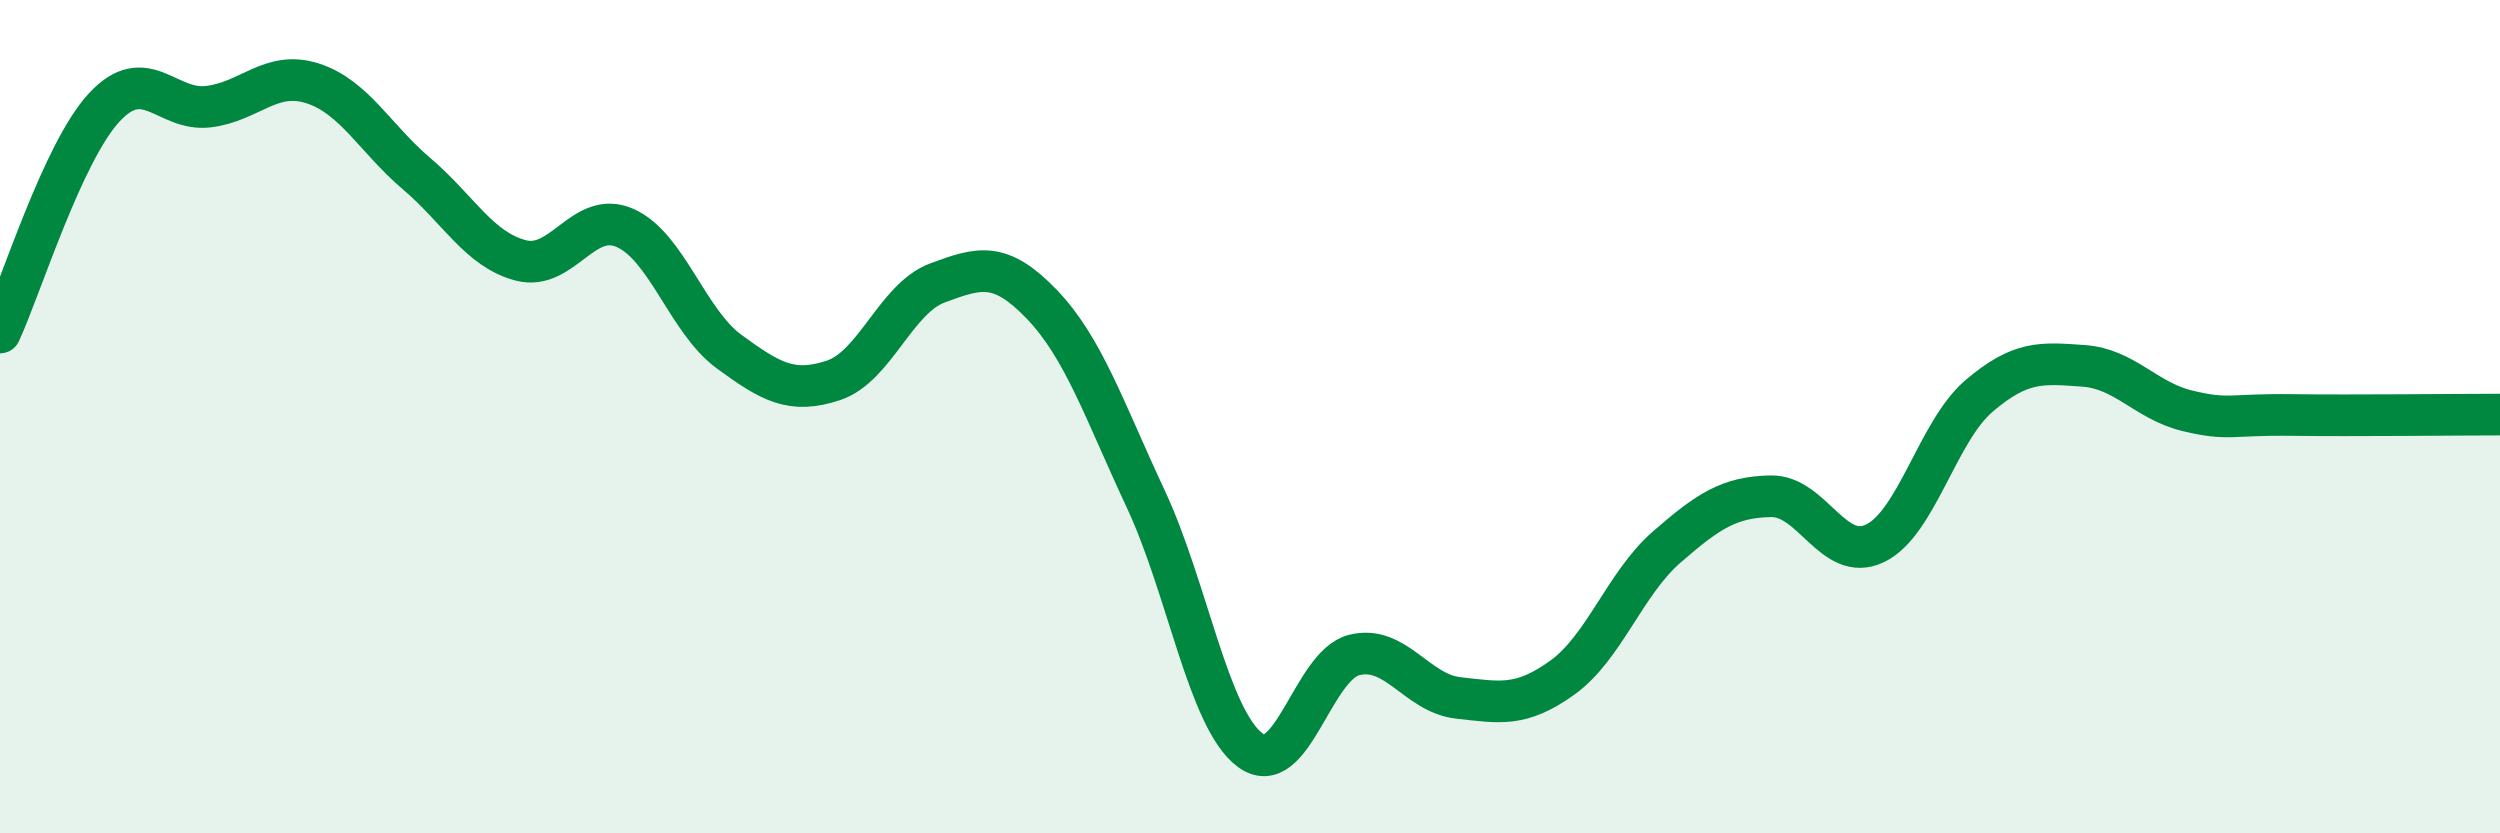
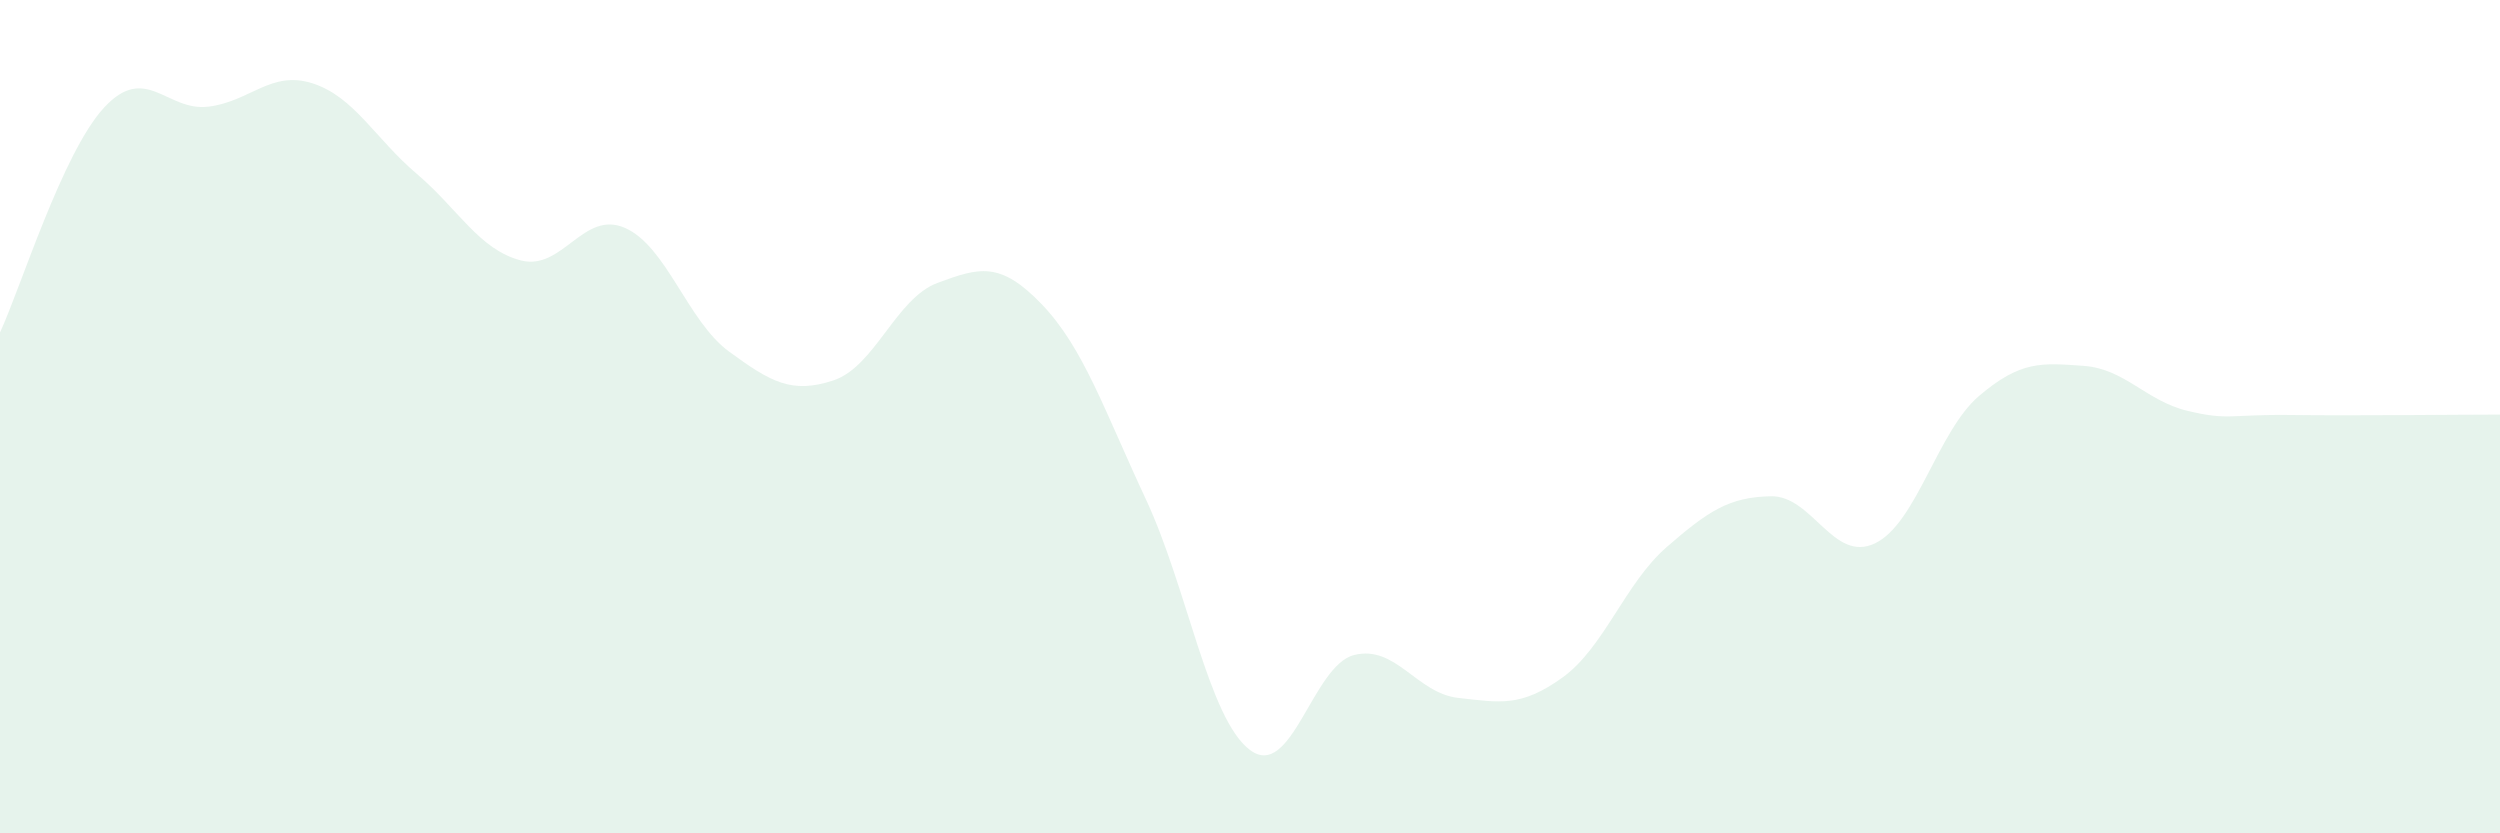
<svg xmlns="http://www.w3.org/2000/svg" width="60" height="20" viewBox="0 0 60 20">
  <path d="M 0,7.98 C 0.5,6.9 1.5,3.66 2.5,2.58 C 3.5,1.5 4,2.68 5,2.56 C 6,2.44 6.5,1.68 7.5,2 C 8.5,2.32 9,3.32 10,4.17 C 11,5.02 11.5,5.99 12.5,6.25 C 13.5,6.51 14,5.03 15,5.47 C 16,5.91 16.5,7.71 17.5,8.44 C 18.5,9.17 19,9.46 20,9.13 C 21,8.8 21.5,7.16 22.5,6.79 C 23.5,6.42 24,6.26 25,7.3 C 26,8.34 26.5,9.84 27.5,11.98 C 28.5,14.12 29,17.25 30,18 C 31,18.75 31.5,15.97 32.5,15.72 C 33.5,15.47 34,16.64 35,16.75 C 36,16.86 36.5,16.98 37.5,16.26 C 38.5,15.54 39,14 40,13.13 C 41,12.26 41.5,11.93 42.5,11.91 C 43.5,11.89 44,13.52 45,13.04 C 46,12.56 46.5,10.35 47.5,9.5 C 48.5,8.65 49,8.71 50,8.78 C 51,8.85 51.5,9.62 52.5,9.86 C 53.5,10.1 53.5,9.94 55,9.96 C 56.5,9.98 59,9.95 60,9.95L60 20L0 20Z" fill="#008740" opacity="0.1" stroke-linecap="round" stroke-linejoin="round" />
-   <path d="M 0,7.98 C 0.5,6.9 1.5,3.66 2.5,2.58 C 3.5,1.5 4,2.68 5,2.56 C 6,2.44 6.5,1.68 7.5,2 C 8.5,2.32 9,3.32 10,4.17 C 11,5.02 11.5,5.99 12.5,6.25 C 13.5,6.51 14,5.03 15,5.47 C 16,5.91 16.5,7.71 17.5,8.44 C 18.5,9.17 19,9.46 20,9.13 C 21,8.8 21.5,7.16 22.5,6.79 C 23.5,6.42 24,6.26 25,7.3 C 26,8.34 26.5,9.84 27.5,11.98 C 28.5,14.12 29,17.25 30,18 C 31,18.75 31.5,15.97 32.5,15.72 C 33.5,15.47 34,16.64 35,16.75 C 36,16.86 36.5,16.98 37.5,16.26 C 38.5,15.54 39,14 40,13.13 C 41,12.26 41.5,11.93 42.5,11.91 C 43.5,11.89 44,13.52 45,13.04 C 46,12.56 46.5,10.35 47.5,9.5 C 48.5,8.65 49,8.71 50,8.78 C 51,8.85 51.5,9.62 52.5,9.86 C 53.5,10.1 53.5,9.94 55,9.96 C 56.5,9.98 59,9.95 60,9.95" stroke="#008740" stroke-width="1" fill="none" stroke-linecap="round" stroke-linejoin="round" />
</svg>